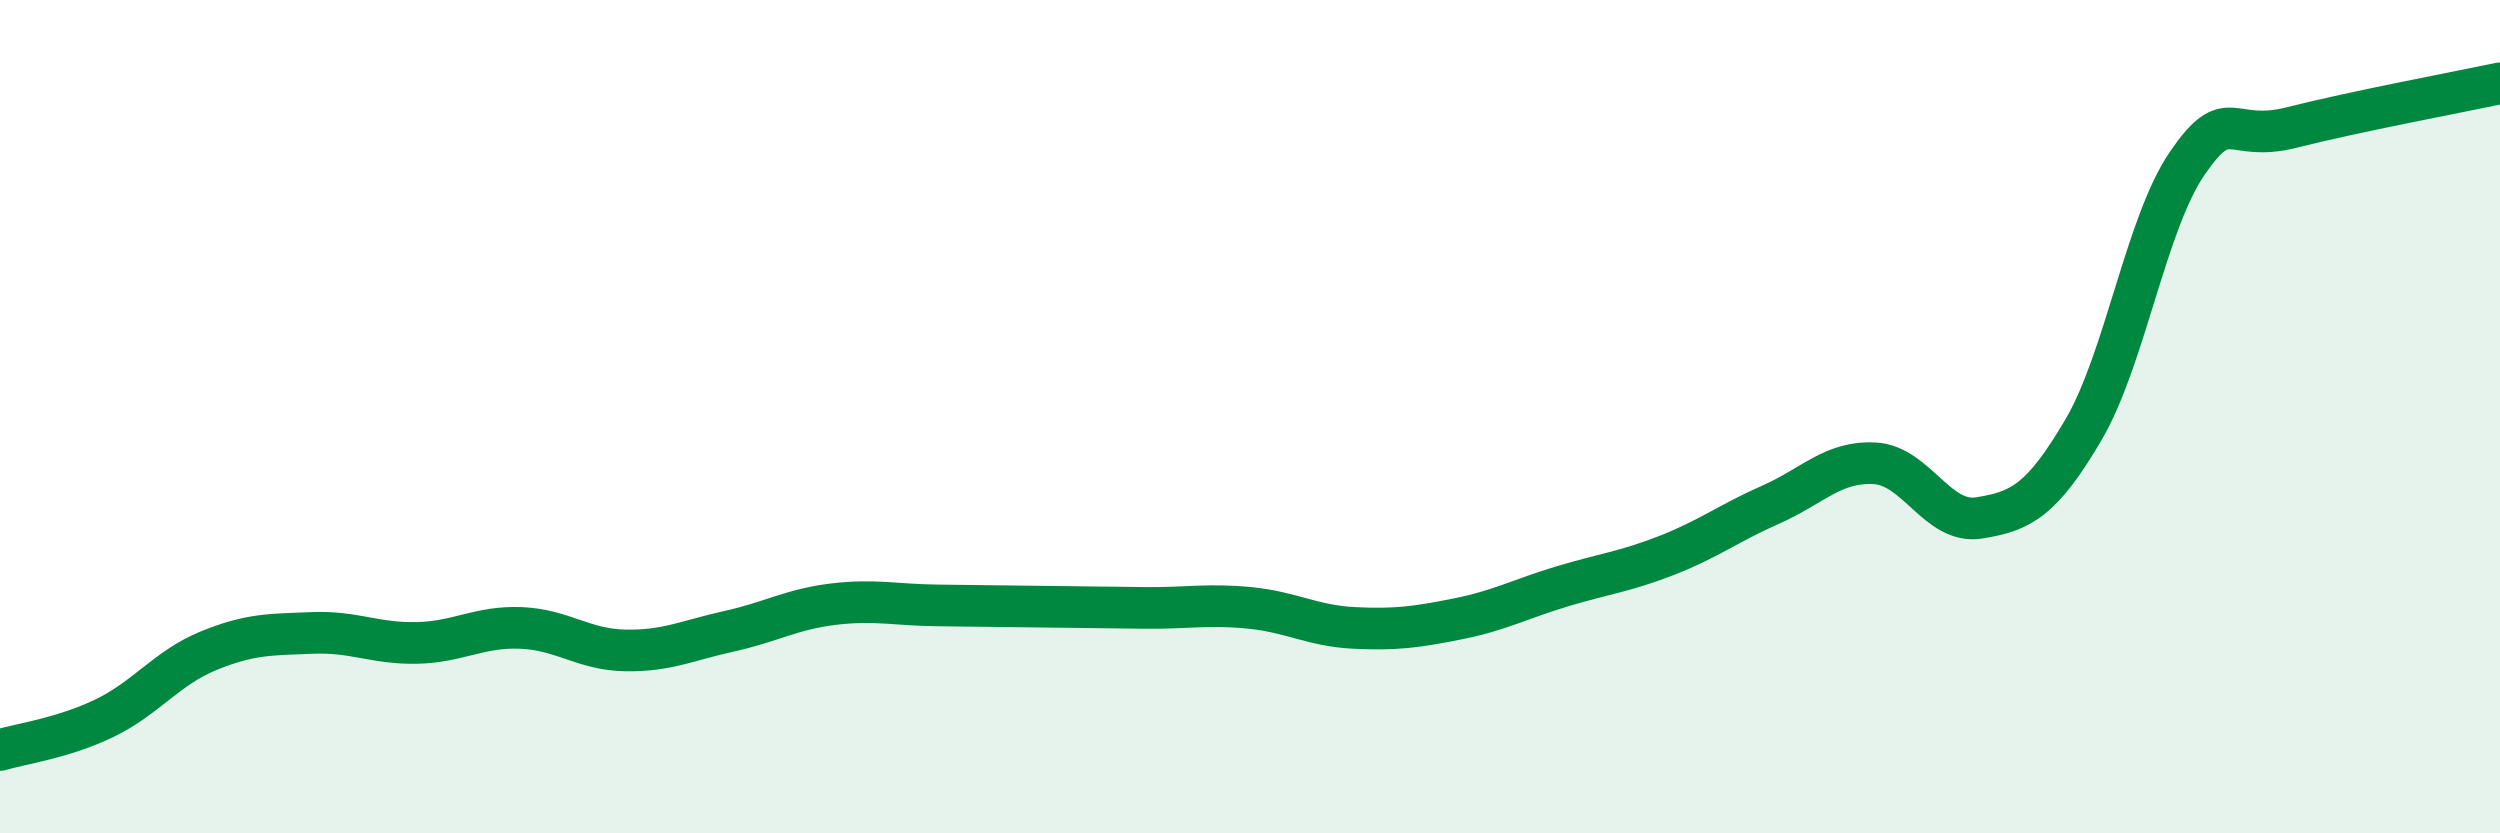
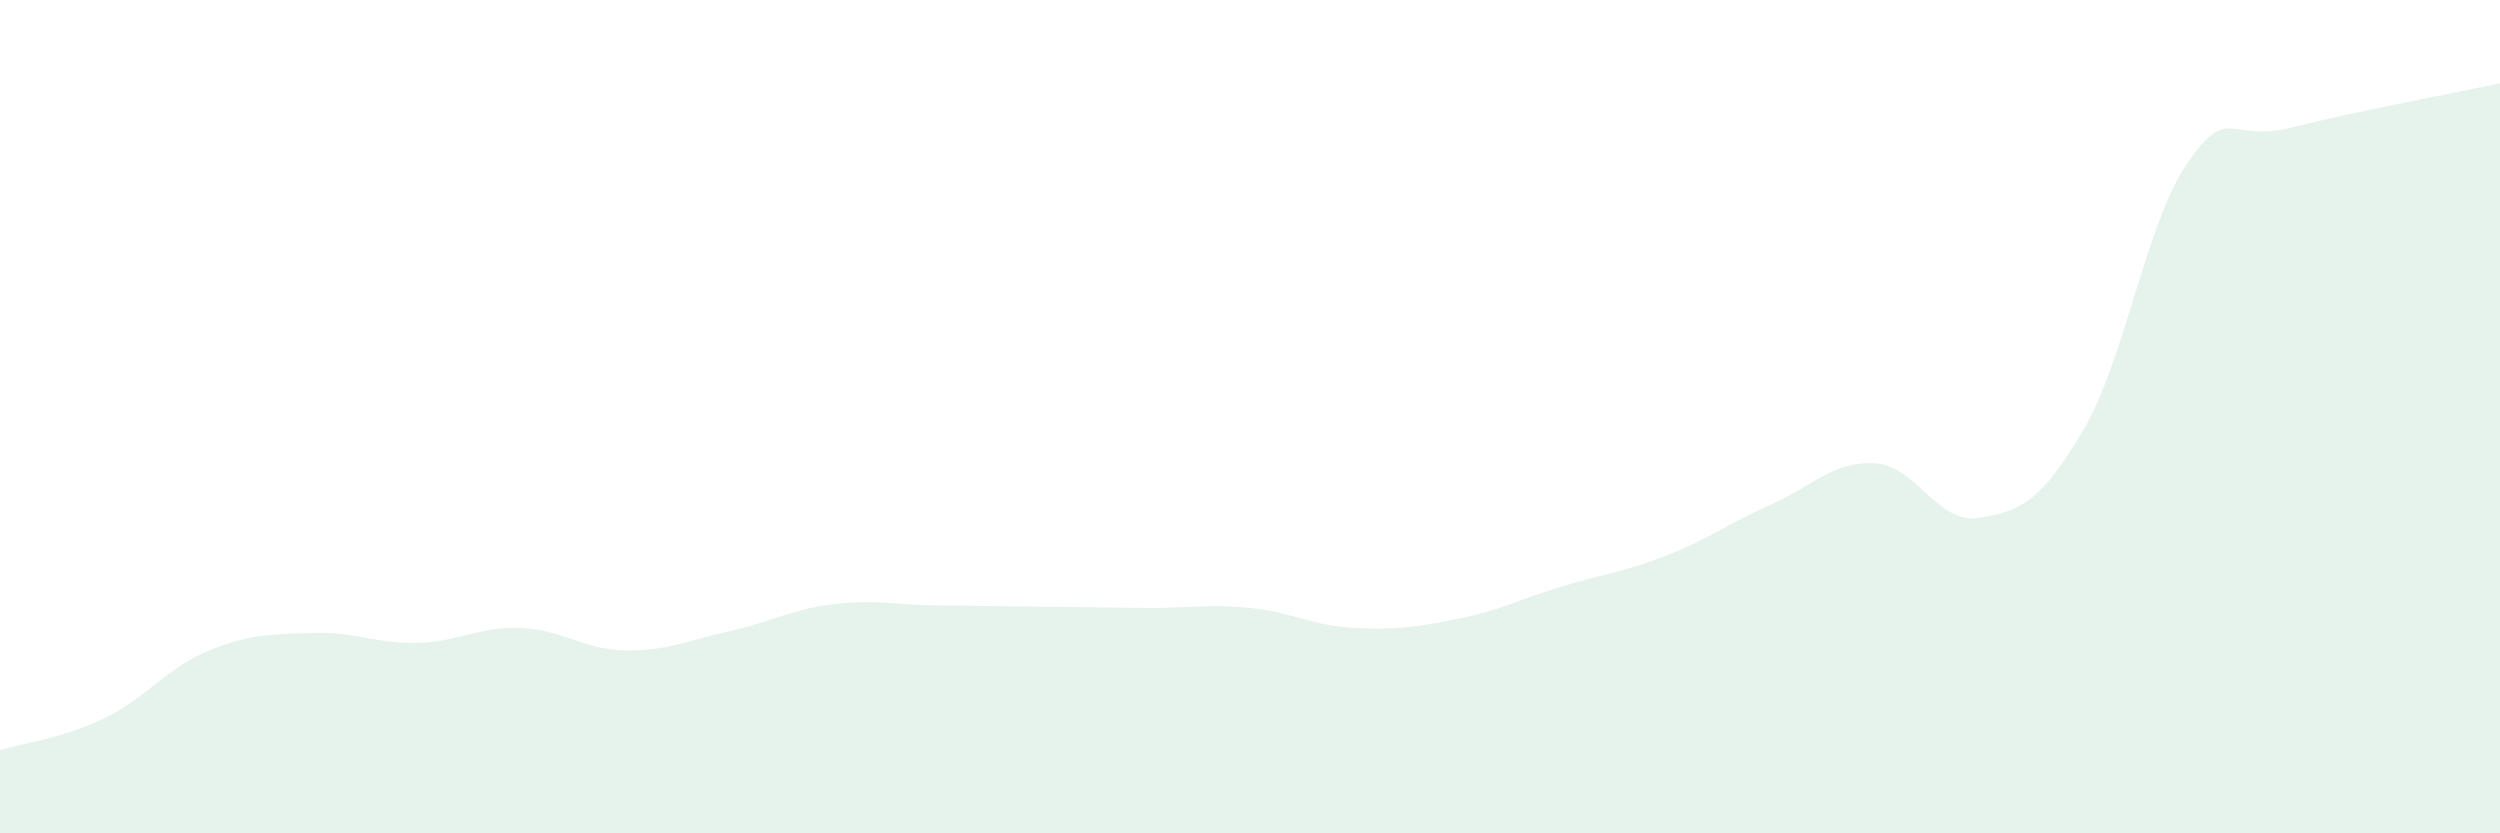
<svg xmlns="http://www.w3.org/2000/svg" width="60" height="20" viewBox="0 0 60 20">
  <path d="M 0,18 C 0.5,17.85 1.5,17.72 2.5,17.24 C 3.5,16.76 4,16.03 5,15.62 C 6,15.21 6.5,15.23 7.5,15.19 C 8.5,15.15 9,15.45 10,15.43 C 11,15.41 11.5,15.03 12.5,15.07 C 13.5,15.11 14,15.59 15,15.61 C 16,15.63 16.5,15.37 17.5,15.15 C 18.5,14.93 19,14.62 20,14.5 C 21,14.38 21.5,14.52 22.5,14.53 C 23.5,14.54 24,14.55 25,14.56 C 26,14.57 26.5,14.58 27.5,14.59 C 28.5,14.6 29,14.49 30,14.59 C 31,14.69 31.5,15.02 32.5,15.07 C 33.5,15.12 34,15.05 35,14.85 C 36,14.65 36.5,14.37 37.5,14.07 C 38.5,13.77 39,13.72 40,13.33 C 41,12.94 41.5,12.55 42.5,12.11 C 43.5,11.67 44,11.06 45,11.12 C 46,11.18 46.5,12.59 47.5,12.43 C 48.5,12.27 49,12.02 50,10.32 C 51,8.62 51.5,5.36 52.5,3.91 C 53.5,2.46 53.5,3.44 55,3.06 C 56.5,2.68 59,2.21 60,2L60 20L0 20Z" fill="#008740" opacity="0.1" stroke-linecap="round" stroke-linejoin="round" />
-   <path d="M 0,18 C 0.5,17.85 1.5,17.72 2.5,17.24 C 3.5,16.76 4,16.03 5,15.62 C 6,15.21 6.5,15.23 7.5,15.19 C 8.5,15.15 9,15.45 10,15.43 C 11,15.41 11.5,15.03 12.5,15.07 C 13.5,15.11 14,15.59 15,15.61 C 16,15.63 16.5,15.37 17.5,15.15 C 18.5,14.93 19,14.62 20,14.5 C 21,14.38 21.5,14.52 22.5,14.53 C 23.5,14.54 24,14.55 25,14.56 C 26,14.57 26.5,14.58 27.5,14.59 C 28.5,14.6 29,14.49 30,14.59 C 31,14.69 31.5,15.02 32.5,15.07 C 33.5,15.12 34,15.05 35,14.85 C 36,14.65 36.5,14.37 37.5,14.07 C 38.5,13.77 39,13.72 40,13.33 C 41,12.94 41.5,12.55 42.5,12.11 C 43.5,11.67 44,11.06 45,11.12 C 46,11.18 46.5,12.59 47.5,12.43 C 48.5,12.27 49,12.02 50,10.32 C 51,8.62 51.5,5.36 52.5,3.91 C 53.5,2.46 53.5,3.44 55,3.06 C 56.5,2.68 59,2.21 60,2" stroke="#008740" stroke-width="1" fill="none" stroke-linecap="round" stroke-linejoin="round" />
</svg>